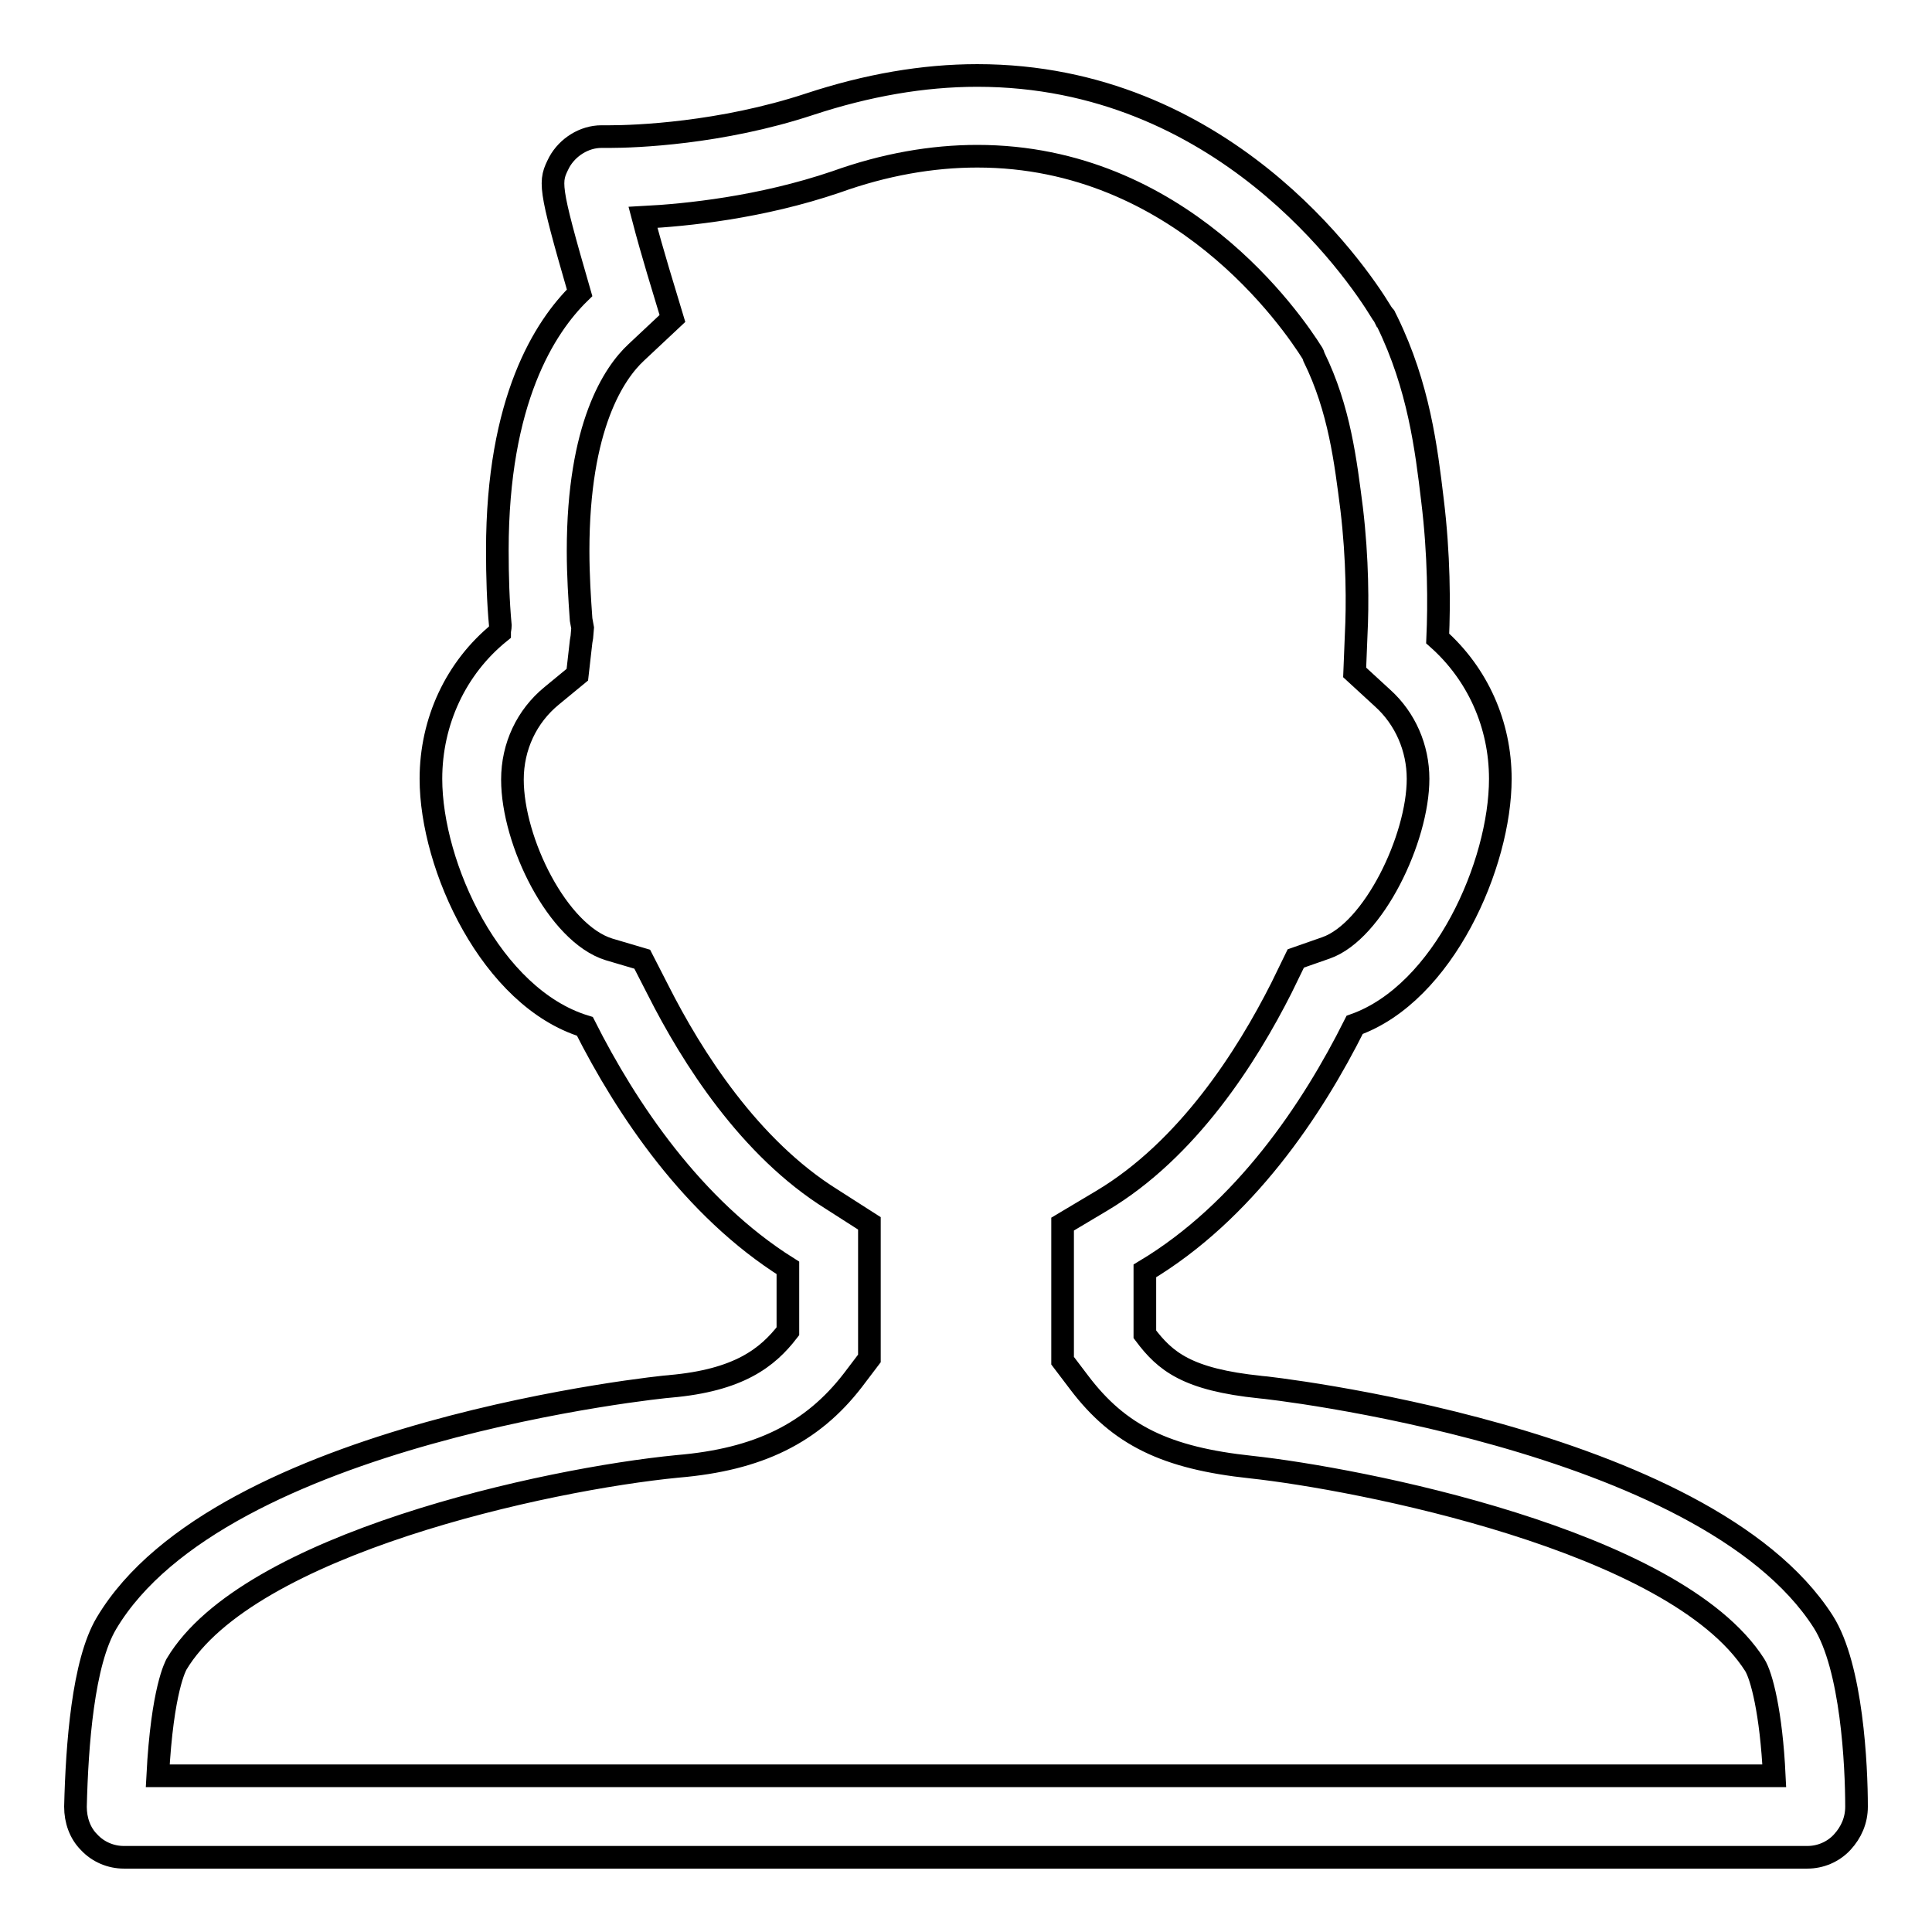
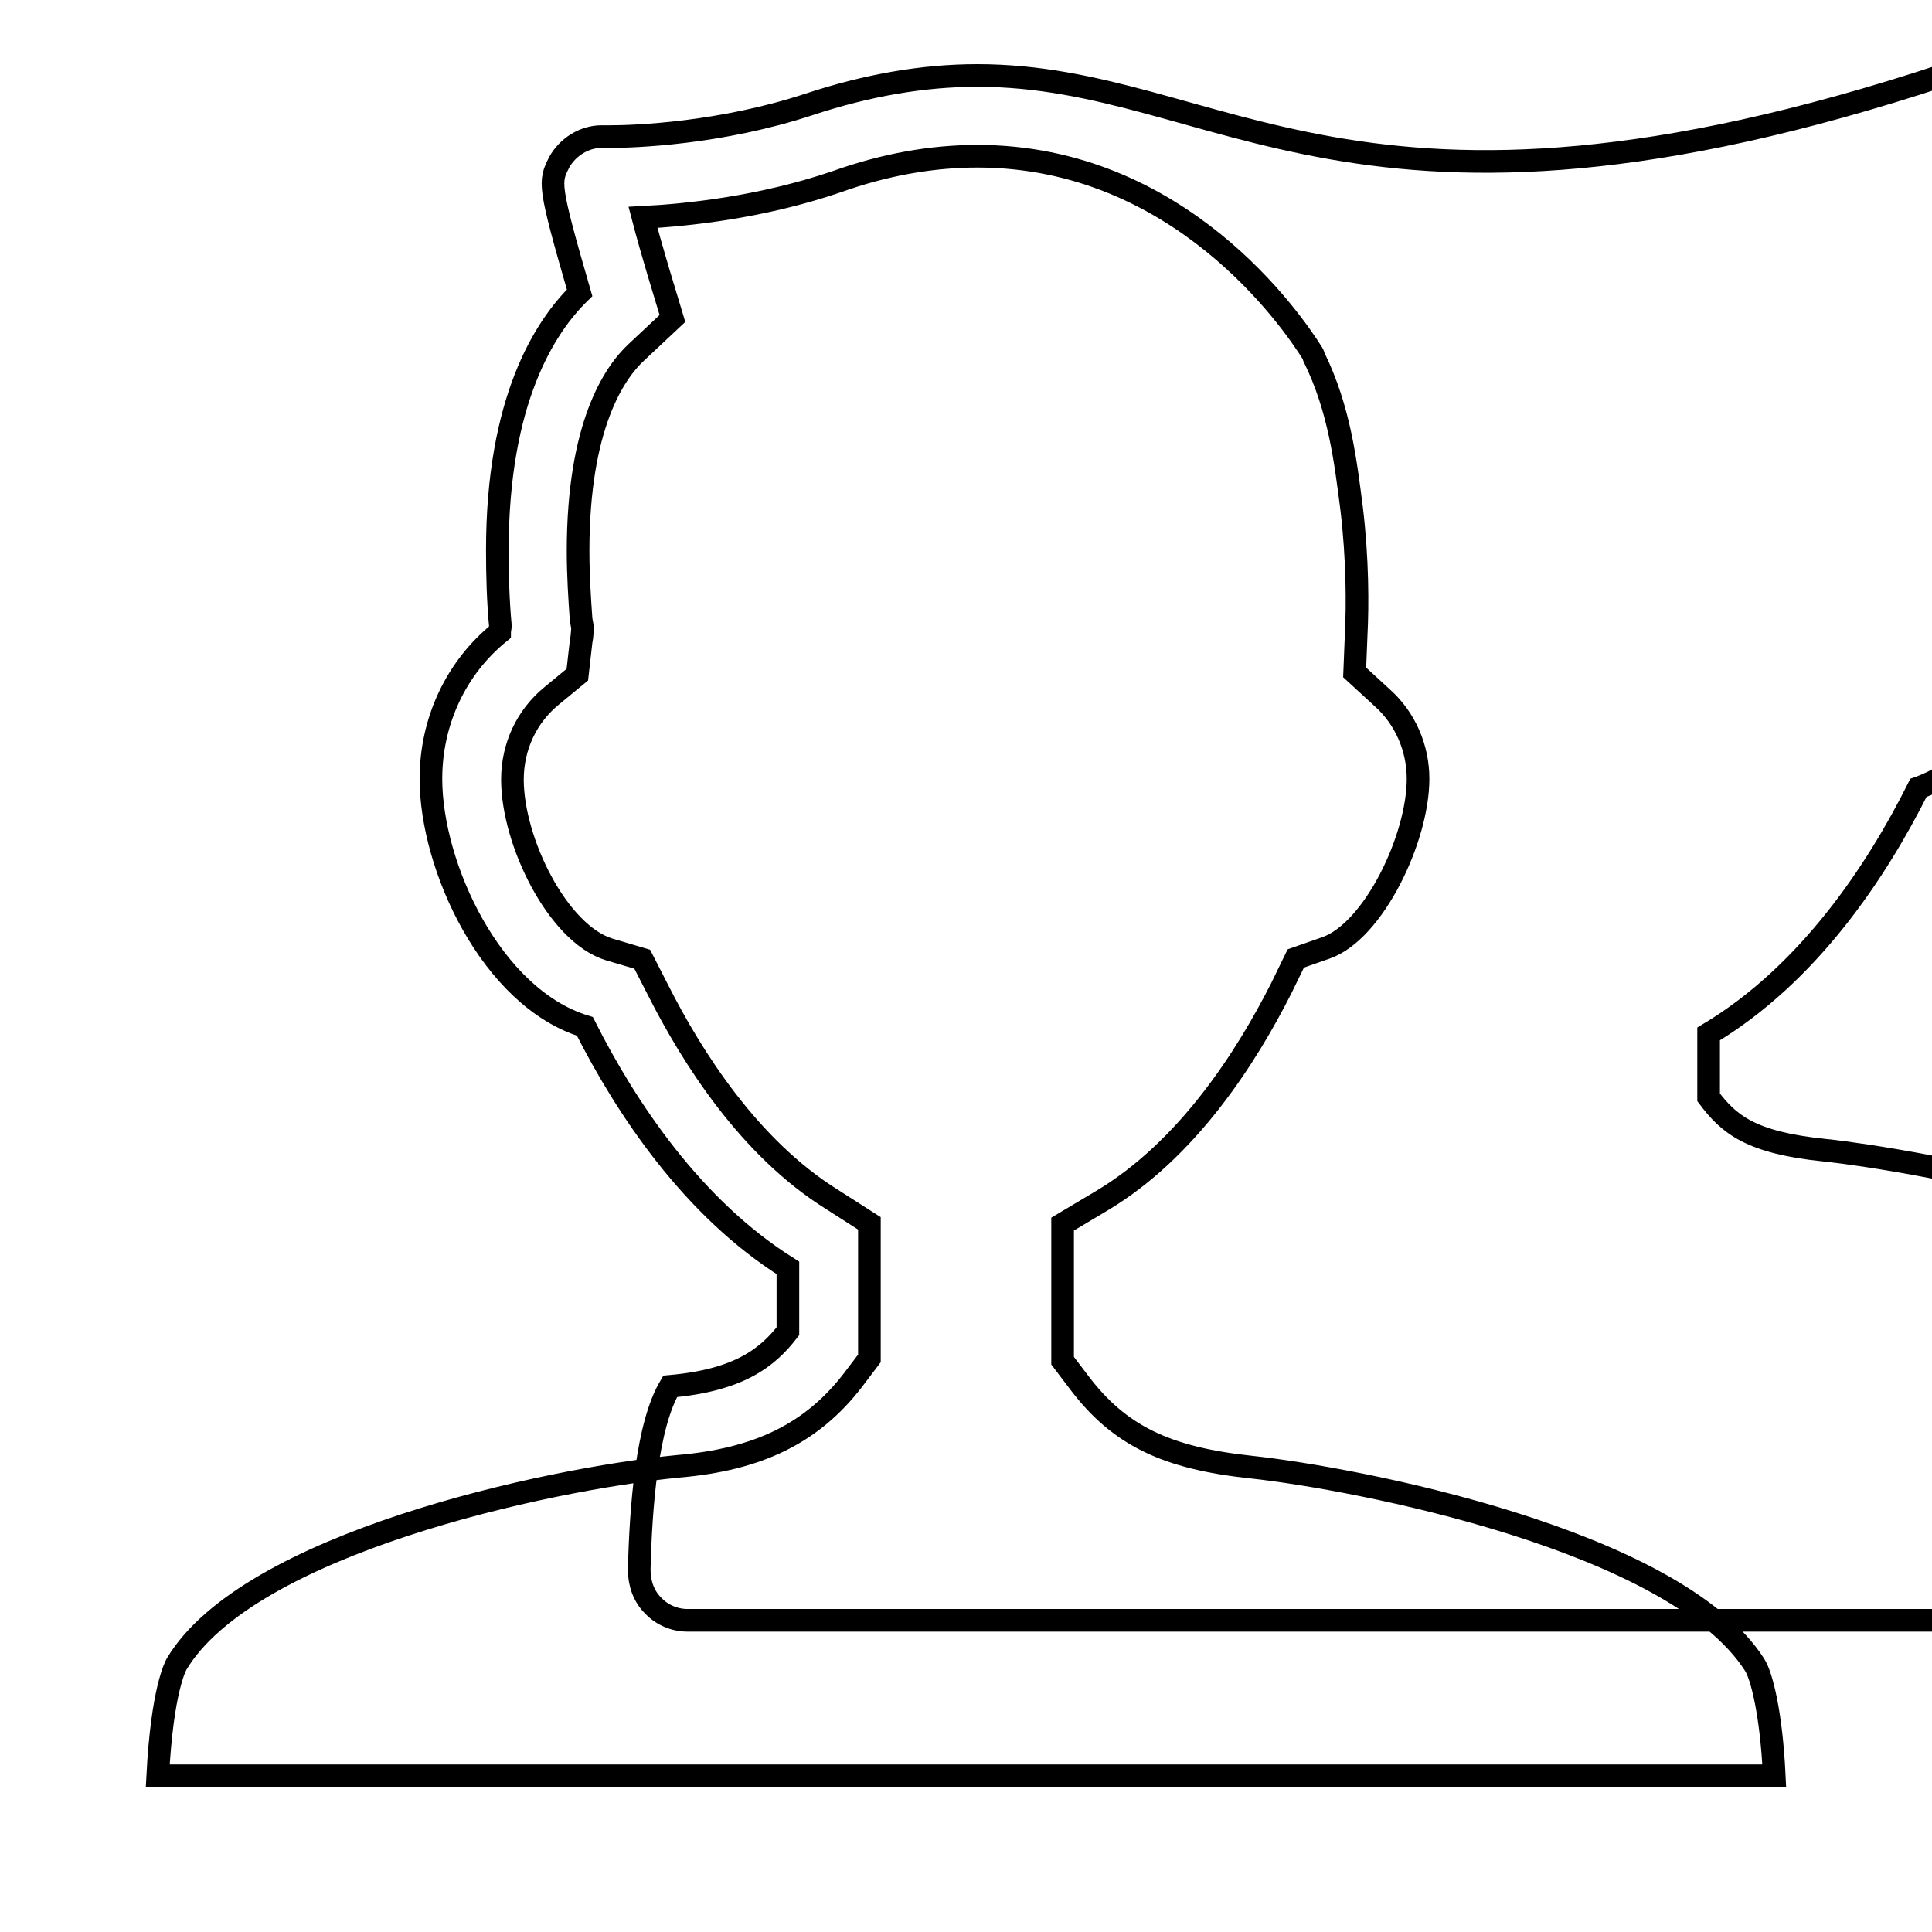
<svg xmlns="http://www.w3.org/2000/svg" version="1.1" x="0px" y="0px" viewBox="0 0 256 256" enable-background="new 0 0 256 256" xml:space="preserve">
  <g>
    <g>
-       <path stroke-width="3" fill-opacity="0" stroke="#000000" d="M129.5,20.7c26.8,0,41.7,21.8,44.4,26.1l0.1,0.2l0.1,0.3c3.4,6.9,4.2,13.9,5,20.1c0.8,6.7,0.8,12.8,0.6,16.7l-0.2,5l3.7,3.4c3,2.7,4.7,6.6,4.7,10.7c0,7.9-5.9,20.2-12.2,22.4l-4,1.4l-1.9,3.9c-4.6,9.1-12.4,21.4-23.8,28.2l-5.2,3.1v18.1l2.2,2.9c5.3,7,11.5,10,22.8,11.2c13.9,1.5,56.1,9.6,66.7,26.2c0.9,1.4,2.2,6.3,2.6,14.7H20.9c0.6-11.5,2.4-14.6,2.5-14.8c9.5-15.9,48.9-24.5,66.4-26.2c10.7-0.9,17.8-4.4,23.2-11.4l2.2-2.9v-17.9l-5-3.2c-10.9-6.8-18.5-18.8-23-27.7l-2.1-4.1l-4.4-1.3c-6.8-2.1-12.8-14.3-12.8-22.5c0-4.4,1.9-8.4,5.2-11.1l3.4-2.8l0.5-4.4l0.1-0.6l0.1-1.2L77,82.1c-0.2-2.8-0.4-5.9-0.4-9.1c0-16.6,4.8-23.6,7.7-26.3l4.8-4.5l-1.9-6.3c-0.6-2-1.4-4.8-2-7.1c5.8-0.3,15.6-1.3,25.6-4.7C117.2,21.8,123.5,20.7,129.5,20.7 M129.5,10c-7.2,0-14.6,1.3-22.2,3.8c-11.8,3.9-23.2,4.3-26.5,4.3h-0.8c-0.1,0-0.2,0-0.3,0c-2.3,0-4.5,1.4-5.6,3.4c-1.3,2.6-1.5,2.8,2.7,17.3C72.2,43.3,65.9,53,65.9,72.9c0,3.4,0.1,6.8,0.4,10c0,0.3-0.1,0.6-0.1,0.9c-5.8,4.7-9.1,11.8-9.1,19.4c0,11.6,8,29,20.4,32.8c5.5,10.9,14.3,24.1,26.9,32v8.4c-2.7,3.5-6.5,6.5-15.6,7.3c-0.6,0-59.6,6-74.7,31.4c-3.1,5.2-3.9,16.1-4.1,24.3c0,1.8,0.6,3.5,1.8,4.7c1.2,1.3,2.9,2,4.6,2h223.1c1.7,0,3.4-0.7,4.6-2c1.2-1.3,1.9-2.9,1.9-4.7c0-5.4-0.6-18.5-4.4-24.5c-15.7-24.6-74-31.1-74.6-31.1c-9.7-1-12.6-3.4-15.3-7v-8.4c13.2-7.9,22.2-21.4,27.8-32.6c11.8-4.2,19.3-21.3,19.3-32.6c0-7.2-3-13.9-8.3-18.6c0.2-4.5,0.2-11.1-0.7-18.4c-0.8-6.7-1.8-15-6-23.6c-0.1-0.2-0.2-0.4-0.3-0.6v0c0,0,0-0.1-0.1-0.1c-0.1-0.2-0.3-0.4-0.4-0.6C179.6,35.7,161.9,10,129.5,10L129.5,10L129.5,10z" />
+       <path stroke-width="3" fill-opacity="0" stroke="#000000" d="M129.5,20.7c26.8,0,41.7,21.8,44.4,26.1l0.1,0.2l0.1,0.3c3.4,6.9,4.2,13.9,5,20.1c0.8,6.7,0.8,12.8,0.6,16.7l-0.2,5l3.7,3.4c3,2.7,4.7,6.6,4.7,10.7c0,7.9-5.9,20.2-12.2,22.4l-4,1.4l-1.9,3.9c-4.6,9.1-12.4,21.4-23.8,28.2l-5.2,3.1v18.1l2.2,2.9c5.3,7,11.5,10,22.8,11.2c13.9,1.5,56.1,9.6,66.7,26.2c0.9,1.4,2.2,6.3,2.6,14.7H20.9c0.6-11.5,2.4-14.6,2.5-14.8c9.5-15.9,48.9-24.5,66.4-26.2c10.7-0.9,17.8-4.4,23.2-11.4l2.2-2.9v-17.9l-5-3.2c-10.9-6.8-18.5-18.8-23-27.7l-2.1-4.1l-4.4-1.3c-6.8-2.1-12.8-14.3-12.8-22.5c0-4.4,1.9-8.4,5.2-11.1l3.4-2.8l0.5-4.4l0.1-0.6l0.1-1.2L77,82.1c-0.2-2.8-0.4-5.9-0.4-9.1c0-16.6,4.8-23.6,7.7-26.3l4.8-4.5l-1.9-6.3c-0.6-2-1.4-4.8-2-7.1c5.8-0.3,15.6-1.3,25.6-4.7C117.2,21.8,123.5,20.7,129.5,20.7 M129.5,10c-7.2,0-14.6,1.3-22.2,3.8c-11.8,3.9-23.2,4.3-26.5,4.3h-0.8c-0.1,0-0.2,0-0.3,0c-2.3,0-4.5,1.4-5.6,3.4c-1.3,2.6-1.5,2.8,2.7,17.3C72.2,43.3,65.9,53,65.9,72.9c0,3.4,0.1,6.8,0.4,10c0,0.3-0.1,0.6-0.1,0.9c-5.8,4.7-9.1,11.8-9.1,19.4c0,11.6,8,29,20.4,32.8c5.5,10.9,14.3,24.1,26.9,32v8.4c-2.7,3.5-6.5,6.5-15.6,7.3c-3.1,5.2-3.9,16.1-4.1,24.3c0,1.8,0.6,3.5,1.8,4.7c1.2,1.3,2.9,2,4.6,2h223.1c1.7,0,3.4-0.7,4.6-2c1.2-1.3,1.9-2.9,1.9-4.7c0-5.4-0.6-18.5-4.4-24.5c-15.7-24.6-74-31.1-74.6-31.1c-9.7-1-12.6-3.4-15.3-7v-8.4c13.2-7.9,22.2-21.4,27.8-32.6c11.8-4.2,19.3-21.3,19.3-32.6c0-7.2-3-13.9-8.3-18.6c0.2-4.5,0.2-11.1-0.7-18.4c-0.8-6.7-1.8-15-6-23.6c-0.1-0.2-0.2-0.4-0.3-0.6v0c0,0,0-0.1-0.1-0.1c-0.1-0.2-0.3-0.4-0.4-0.6C179.6,35.7,161.9,10,129.5,10L129.5,10L129.5,10z" />
    </g>
  </g>
</svg>